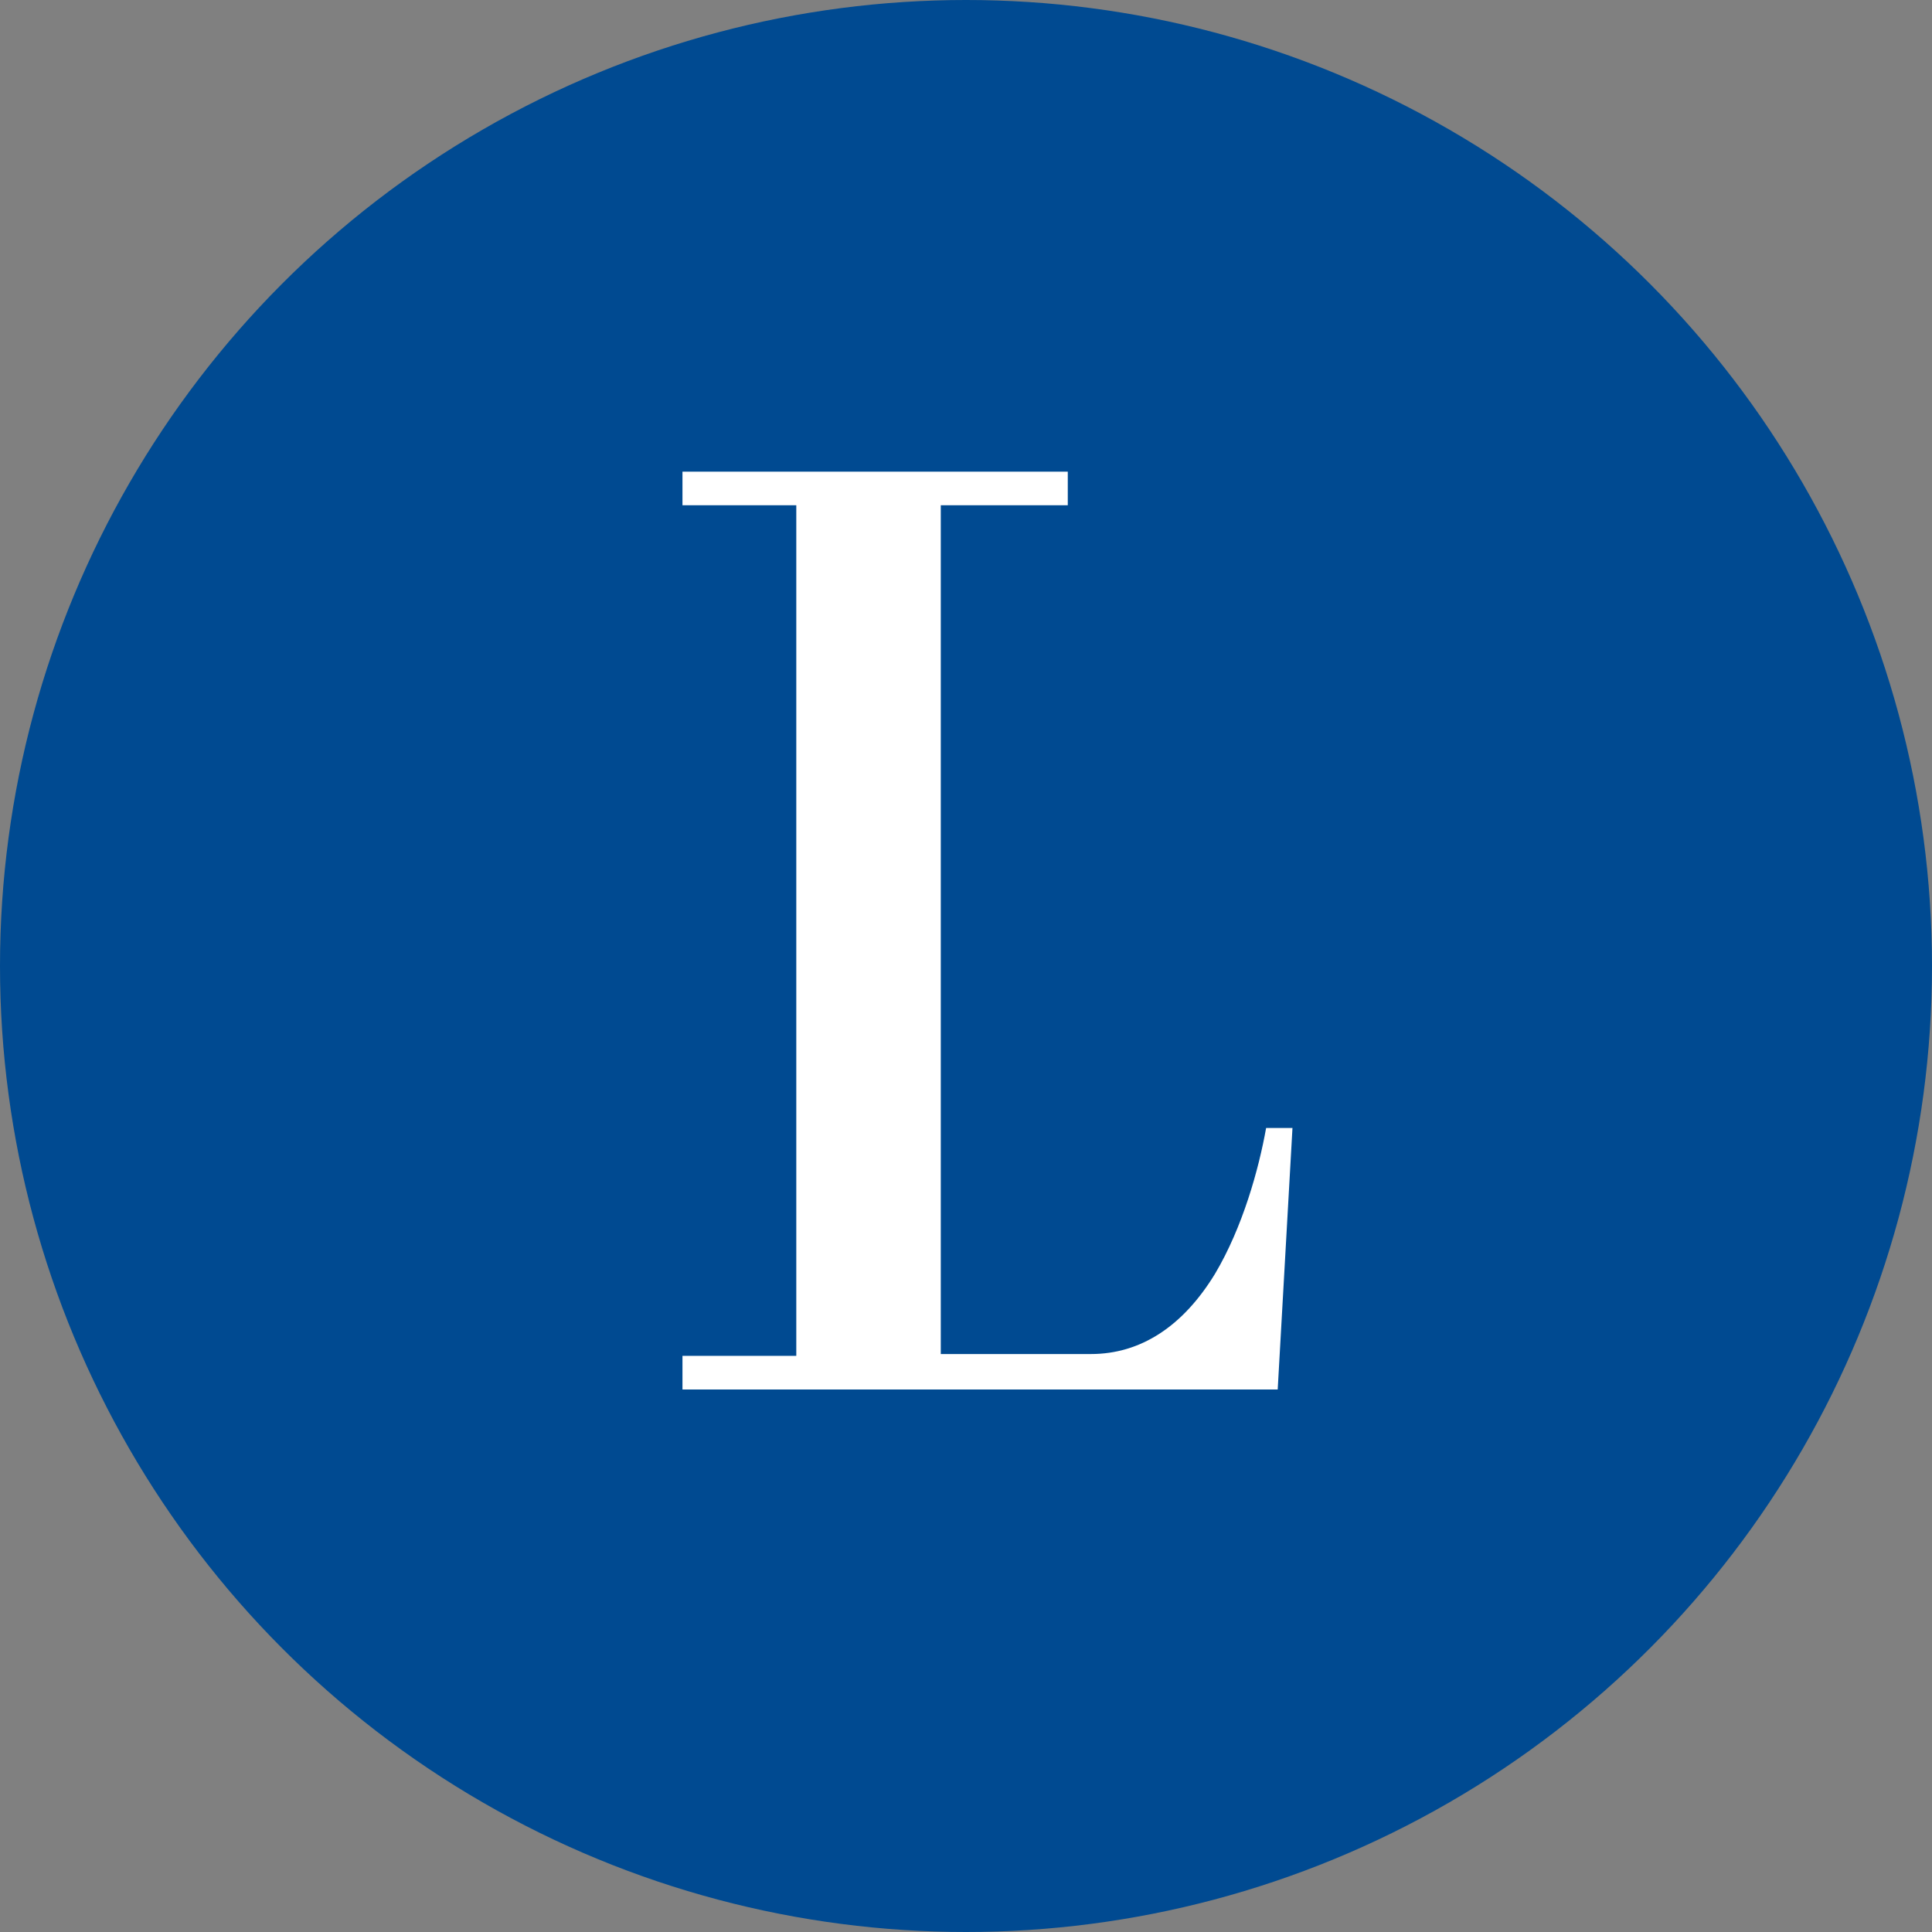
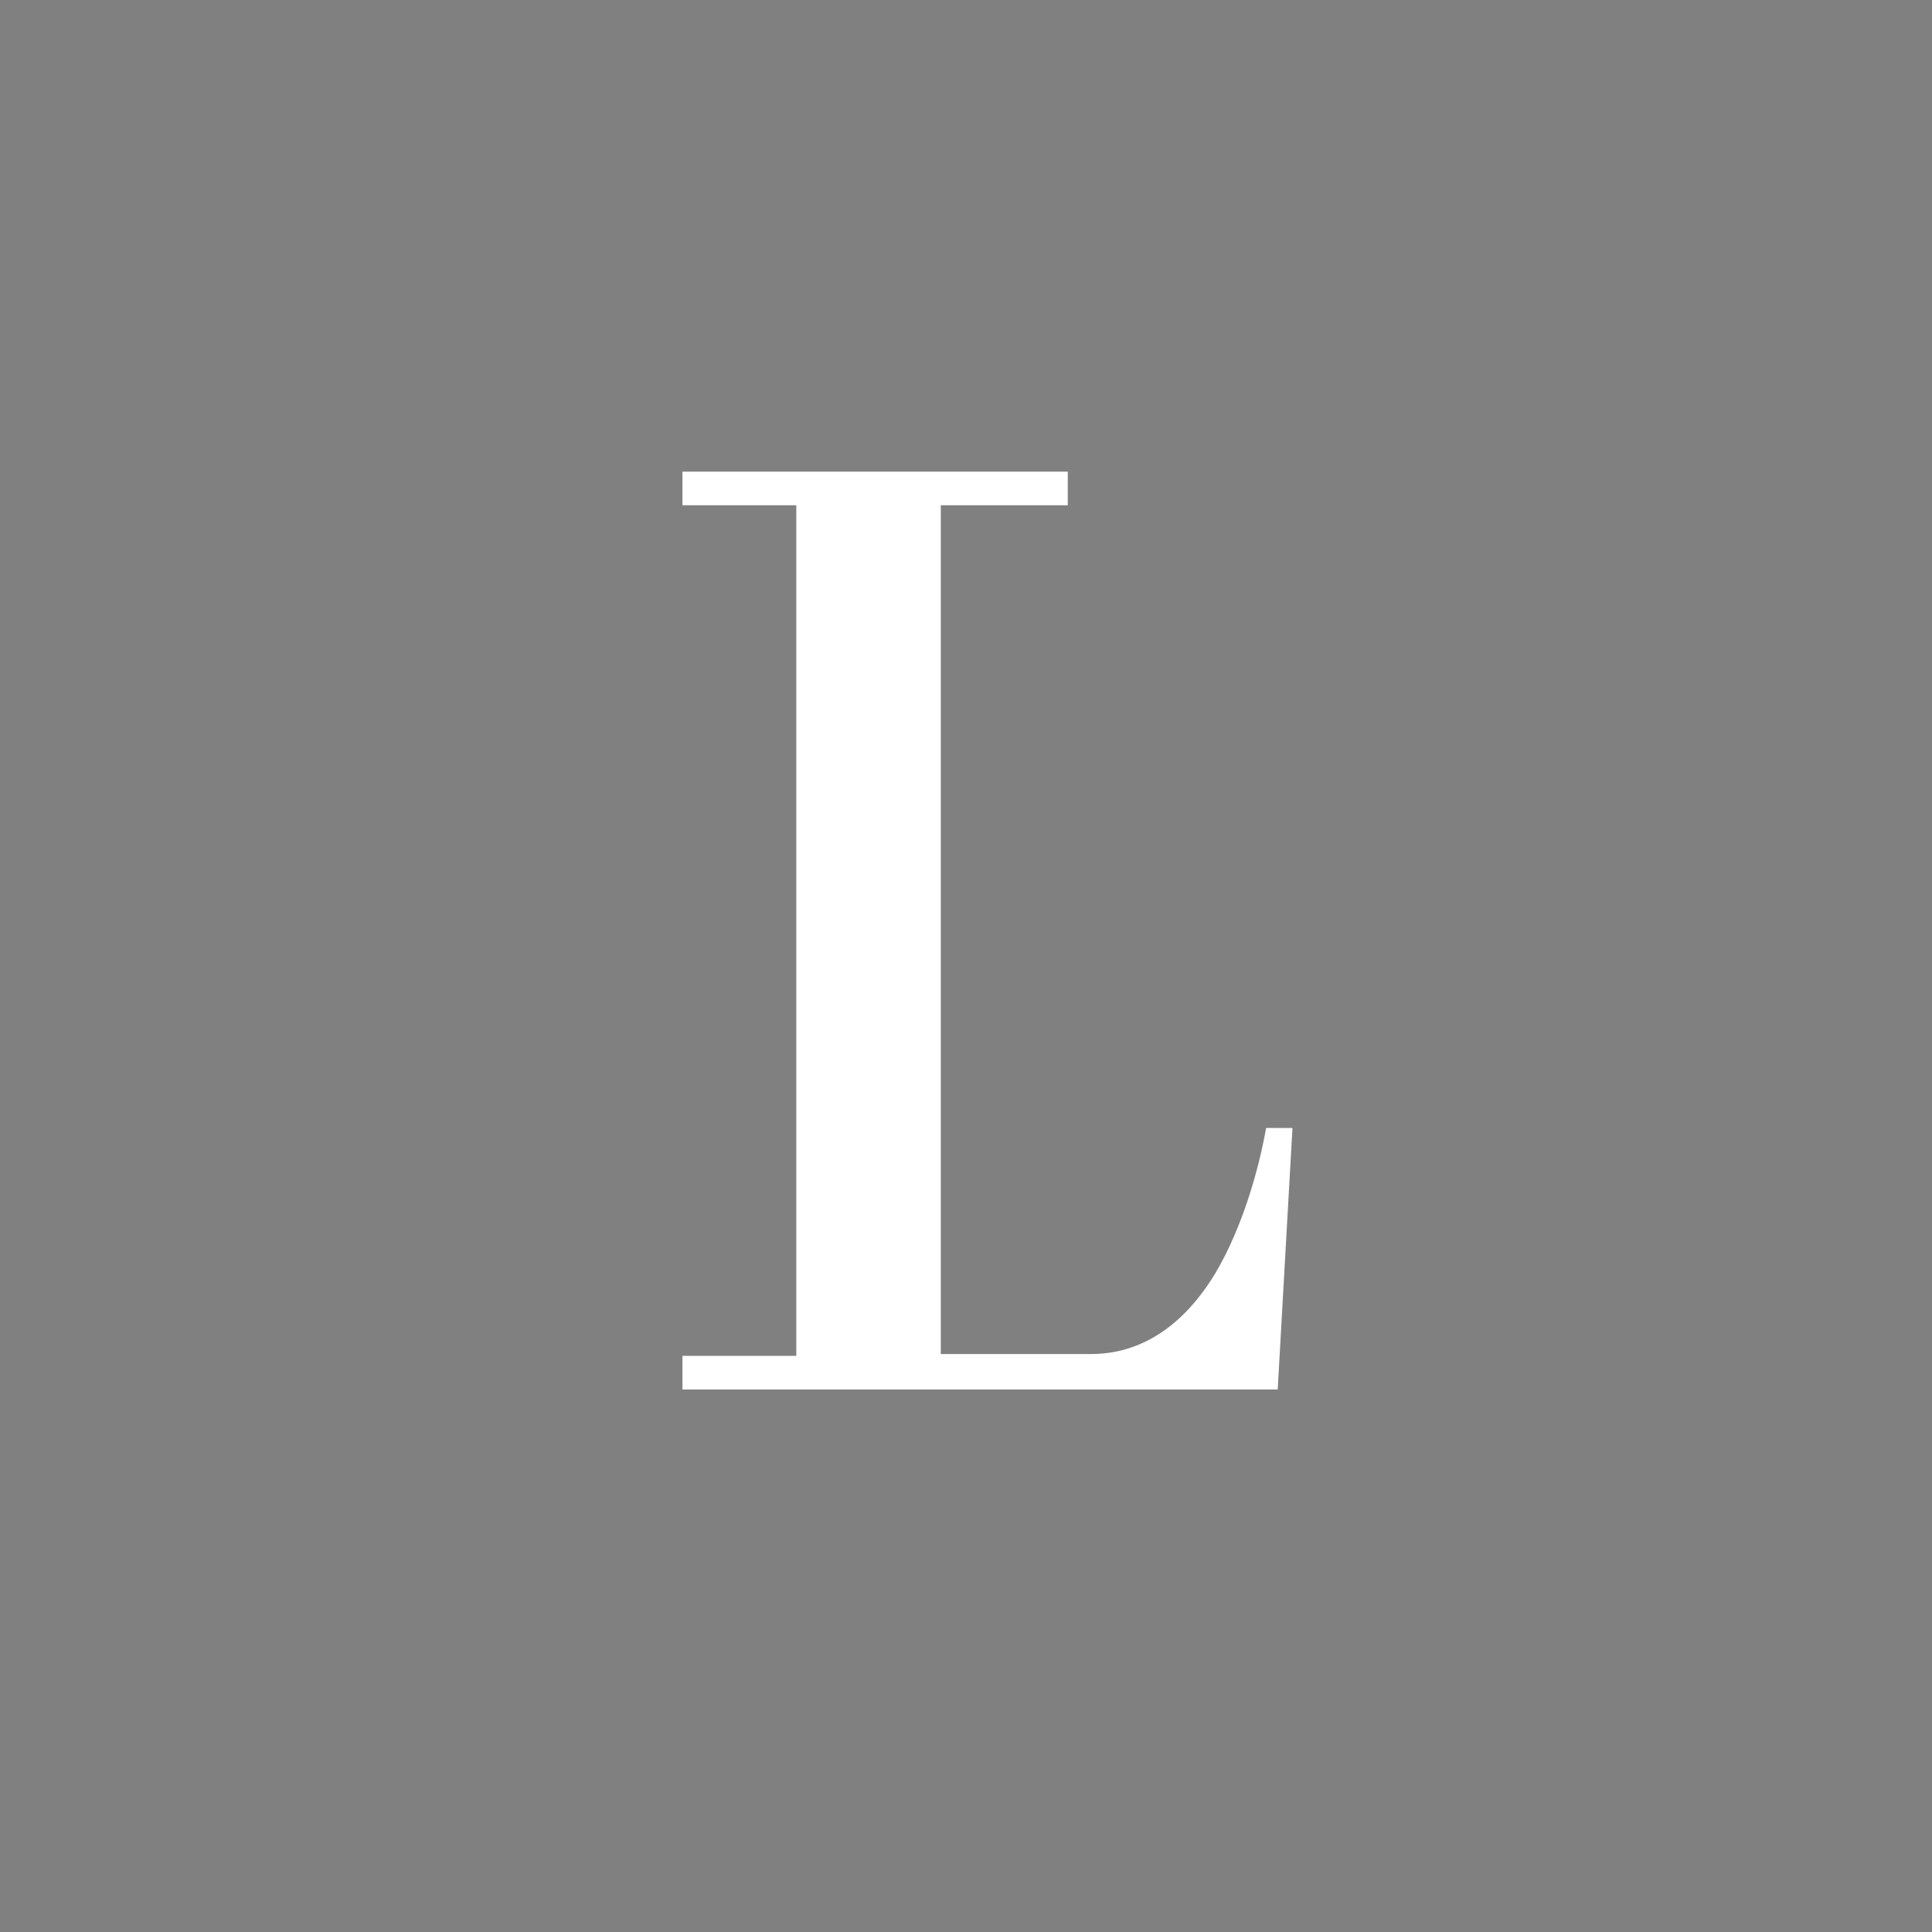
<svg xmlns="http://www.w3.org/2000/svg" version="1.1" id="Layer_1" x="0px" y="0px" viewBox="0 0 85.04 85.04" style="enable-background:new 0 0 85.04 85.04;" xml:space="preserve">
  <rect x="0" y="0" width="85.04" height="85.04" fill="#808080" stroke="none" />
  <style type="text/css">
	.st0{fill:#004A91;}
	.st1{fill:#FFFFFF;}
</style>
-   <circle class="st0" cx="42.52" cy="42.52" r="42.52" />
  <path class="st1" d="M56.89,49.65h-1.16l0,0c-0.32,1.8-1.03,4.37-2.25,6.42c-1.41,2.31-3.27,3.53-5.46,3.53h-6.61V22.24H47v-1.48  H30.04v1.48h5.01v37.44h-5.01v1.48h26.2L56.89,49.65L56.89,49.65z" />
</svg>